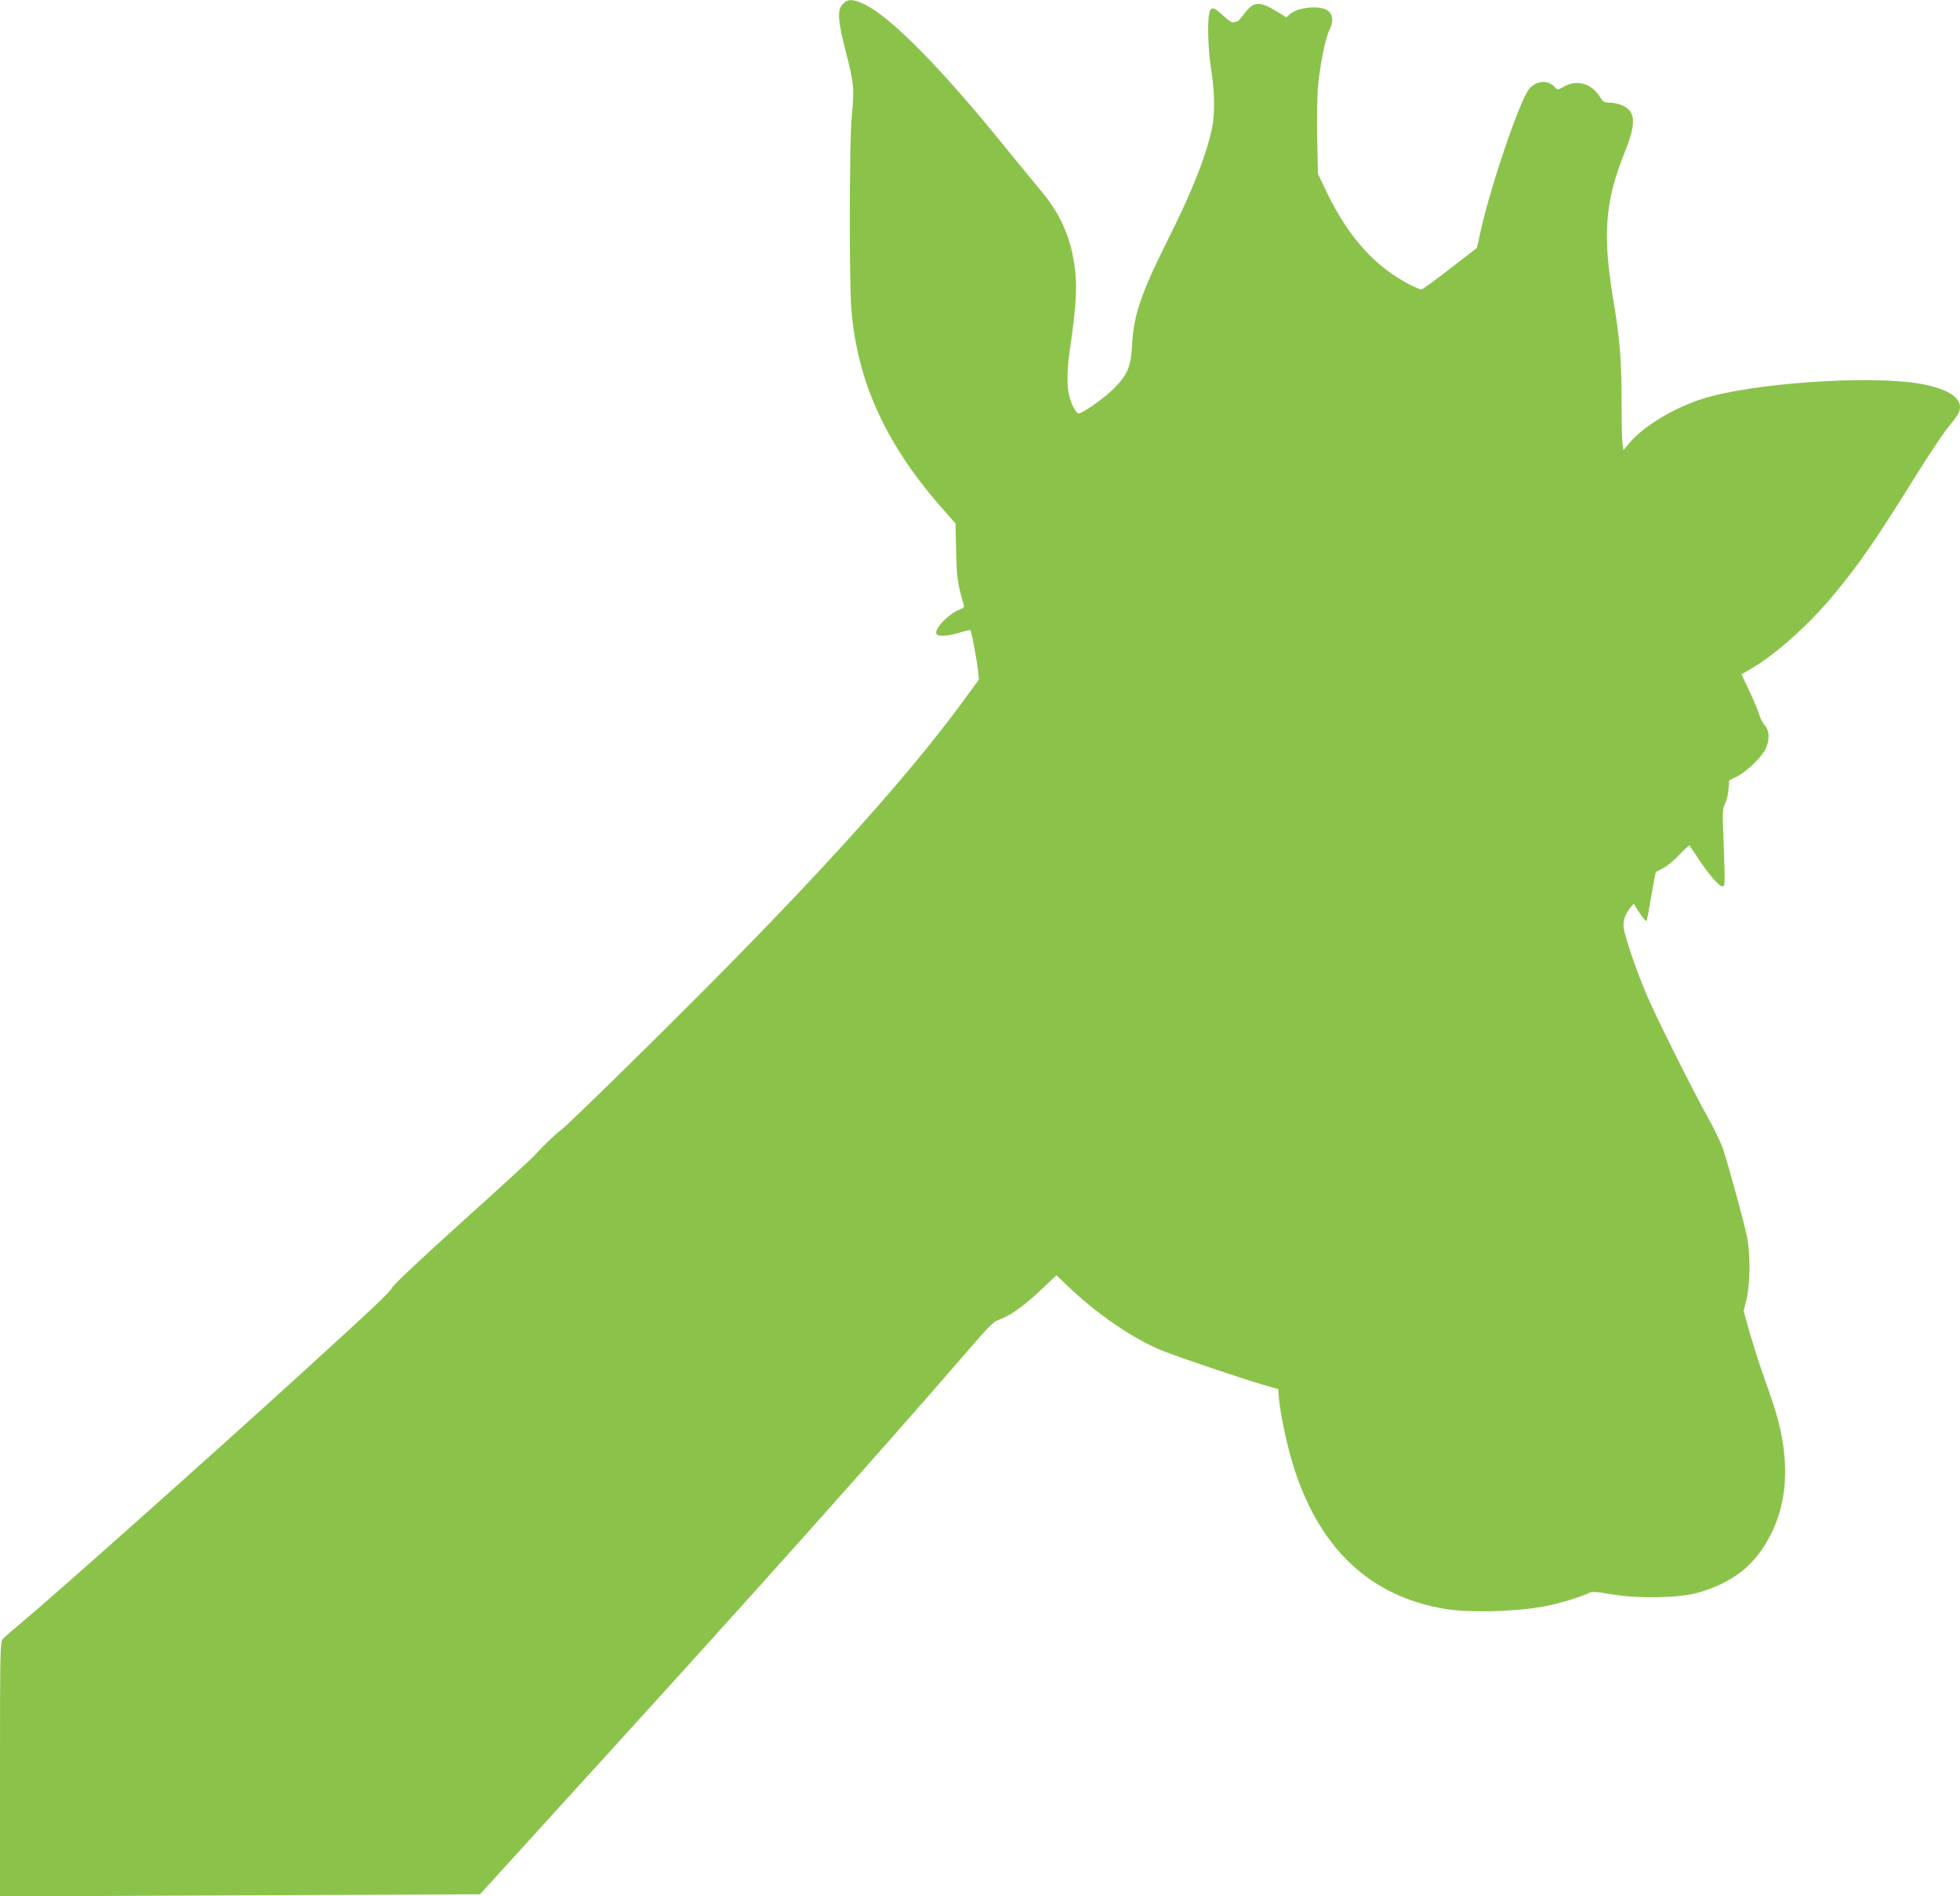
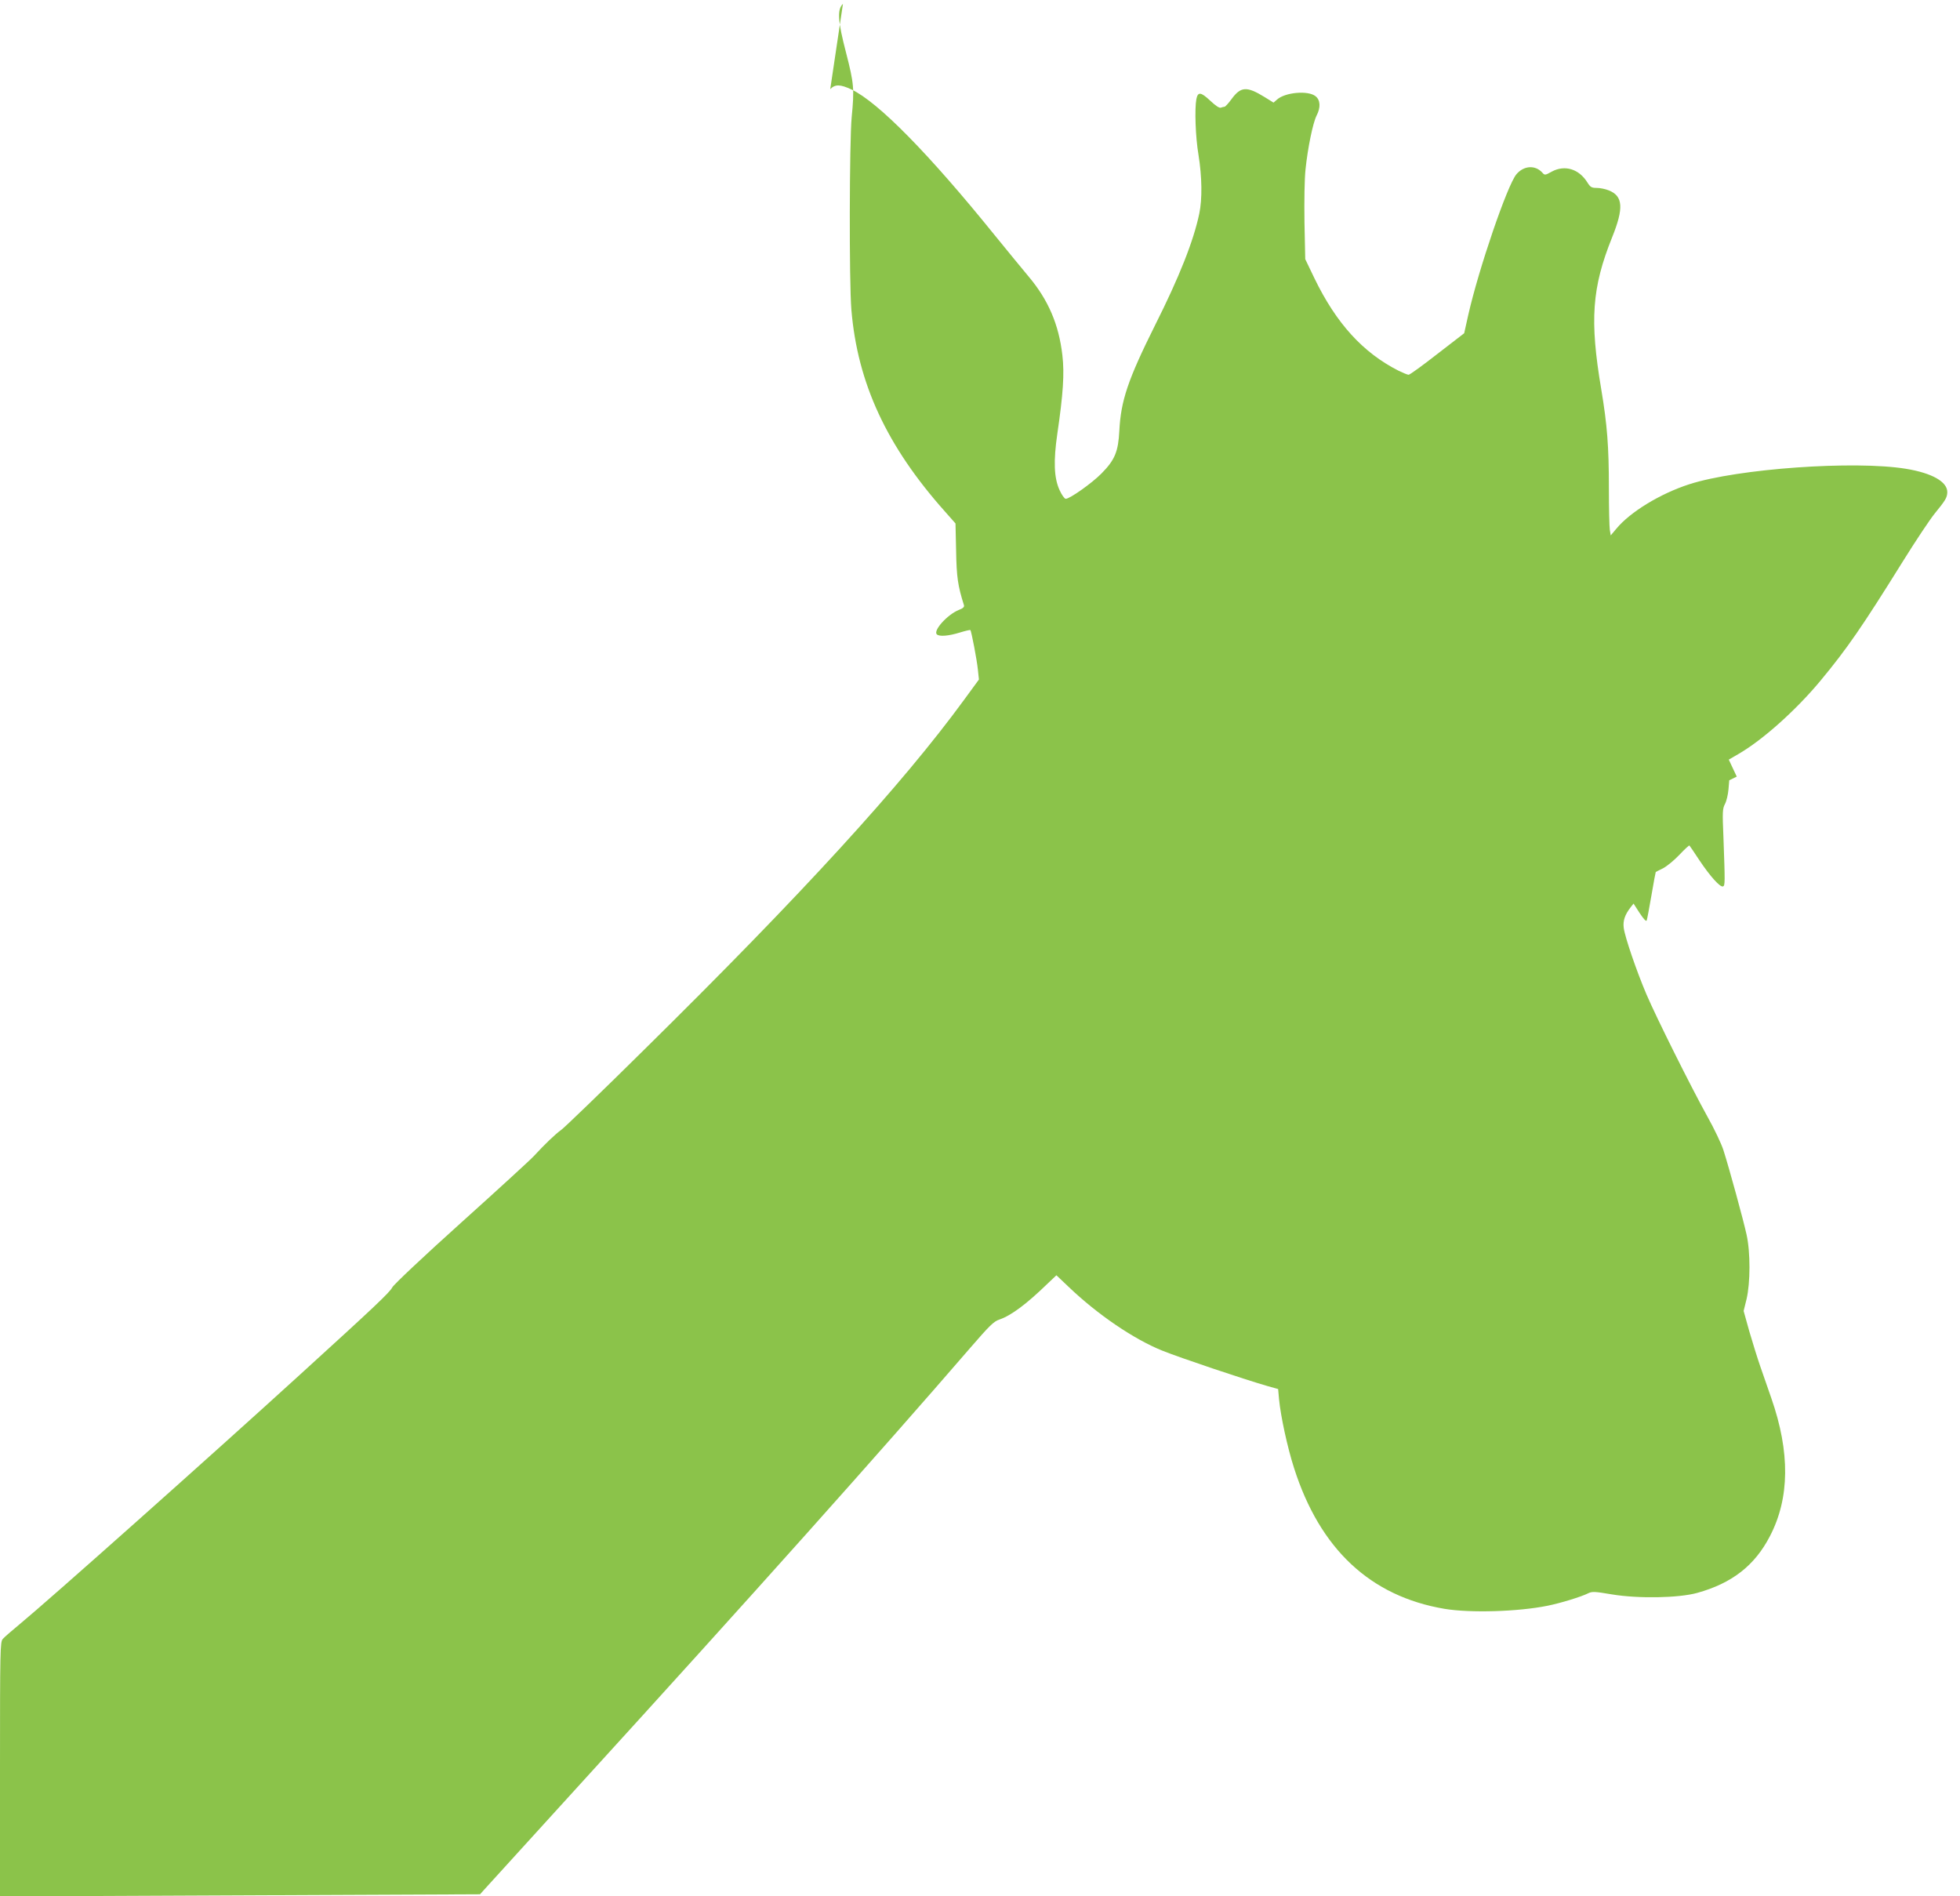
<svg xmlns="http://www.w3.org/2000/svg" version="1.0" width="1280pt" height="1238pt" viewBox="0 0 1280 1238" preserveAspectRatio="xMidYMid meet">
  <g transform="translate(0,1238) scale(0.1,-0.1)" fill="#8bc34a" stroke="none">
-     <path d="M5505 12355 c-39 -38 -34 -111 21 -322 51 -199 54 -233 36 -418 -15 -159 -17 -1077 -2 -1257 40 -480 231 -892 612 -1319 l68 -77 4 -178 c3 -172 11 -228 51 -355 4 -12 -5 -21 -34 -32 -74 -30 -168 -134 -143 -159 16 -16 77 -11 151 12 36 11 66 18 68 16 7 -7 43 -197 49 -257 l7 -66 -98 -134 c-405 -554 -1057 -1267 -2086 -2281 -277 -274 -522 -510 -543 -525 -39 -28 -103 -89 -181 -173 -22 -24 -235 -219 -473 -433 -248 -223 -440 -404 -450 -423 -17 -33 -113 -124 -602 -569 -587 -535 -1643 -1475 -1830 -1629 -52 -43 -103 -87 -112 -98 -17 -19 -18 -74 -18 -851 l0 -830 1568 7 1567 7 25 28 c14 15 295 324 625 687 1135 1245 1957 2165 2554 2856 123 142 151 170 188 182 76 26 176 100 315 235 l57 54 79 -75 c189 -181 426 -342 612 -417 117 -47 527 -185 686 -231 l71 -20 6 -67 c11 -112 54 -312 98 -449 169 -529 498 -837 982 -919 168 -28 480 -19 673 20 85 17 222 59 267 82 25 12 43 11 155 -8 170 -28 433 -24 556 10 227 63 376 179 475 371 129 248 132 547 9 900 -22 63 -55 158 -73 210 -18 52 -50 155 -71 227 l-37 133 19 77 c25 106 26 306 0 422 -20 92 -112 429 -151 551 -13 41 -60 140 -105 220 -108 195 -333 646 -398 798 -65 153 -140 372 -148 433 -6 47 7 86 46 136 l18 23 40 -62 c27 -41 43 -57 46 -48 3 8 17 82 31 164 14 83 27 151 28 152 1 1 22 12 47 24 25 13 73 52 107 88 34 36 64 64 66 61 2 -2 32 -45 65 -96 71 -106 135 -177 154 -171 14 5 14 20 3 324 -7 161 -6 184 10 214 10 19 20 61 23 95 l5 60 49 24 c61 29 157 121 187 178 29 59 28 122 -4 157 -13 14 -29 45 -36 69 -6 23 -35 92 -64 153 l-52 111 62 36 c158 91 375 285 535 477 177 213 277 359 539 780 84 135 178 276 209 314 71 87 81 104 82 139 1 68 -99 125 -270 153 -336 55 -1099 1 -1415 -101 -189 -61 -386 -181 -476 -290 l-37 -44 -6 37 c-3 20 -6 142 -6 270 0 275 -11 415 -50 648 -76 450 -61 663 71 991 77 191 72 270 -22 307 -22 9 -57 16 -78 16 -34 0 -42 5 -61 35 -55 89 -147 117 -232 72 -45 -25 -47 -25 -63 -7 -46 51 -121 46 -169 -11 -59 -70 -246 -617 -314 -917 l-27 -121 -175 -135 c-96 -75 -180 -136 -188 -136 -7 0 -36 12 -65 26 -233 118 -407 309 -550 604 l-60 125 -5 240 c-2 137 0 286 7 347 14 137 48 303 72 350 28 54 25 102 -7 127 -49 39 -199 25 -251 -22 l-23 -20 -58 36 c-117 72 -156 70 -217 -14 -20 -27 -40 -49 -45 -49 -5 0 -15 -3 -24 -6 -10 -4 -35 13 -70 46 -61 57 -80 59 -90 10 -12 -64 -6 -247 14 -365 23 -143 25 -288 5 -383 -37 -177 -130 -413 -289 -729 -177 -355 -223 -492 -233 -688 -7 -137 -29 -191 -117 -280 -61 -62 -206 -165 -233 -165 -8 0 -26 25 -40 56 -37 80 -41 190 -15 369 38 259 47 393 33 512 -23 201 -92 362 -221 515 -39 46 -139 169 -224 273 -425 526 -758 865 -931 947 -74 35 -108 36 -140 3z" />
+     <path d="M5505 12355 c-39 -38 -34 -111 21 -322 51 -199 54 -233 36 -418 -15 -159 -17 -1077 -2 -1257 40 -480 231 -892 612 -1319 l68 -77 4 -178 c3 -172 11 -228 51 -355 4 -12 -5 -21 -34 -32 -74 -30 -168 -134 -143 -159 16 -16 77 -11 151 12 36 11 66 18 68 16 7 -7 43 -197 49 -257 l7 -66 -98 -134 c-405 -554 -1057 -1267 -2086 -2281 -277 -274 -522 -510 -543 -525 -39 -28 -103 -89 -181 -173 -22 -24 -235 -219 -473 -433 -248 -223 -440 -404 -450 -423 -17 -33 -113 -124 -602 -569 -587 -535 -1643 -1475 -1830 -1629 -52 -43 -103 -87 -112 -98 -17 -19 -18 -74 -18 -851 l0 -830 1568 7 1567 7 25 28 c14 15 295 324 625 687 1135 1245 1957 2165 2554 2856 123 142 151 170 188 182 76 26 176 100 315 235 l57 54 79 -75 c189 -181 426 -342 612 -417 117 -47 527 -185 686 -231 l71 -20 6 -67 c11 -112 54 -312 98 -449 169 -529 498 -837 982 -919 168 -28 480 -19 673 20 85 17 222 59 267 82 25 12 43 11 155 -8 170 -28 433 -24 556 10 227 63 376 179 475 371 129 248 132 547 9 900 -22 63 -55 158 -73 210 -18 52 -50 155 -71 227 l-37 133 19 77 c25 106 26 306 0 422 -20 92 -112 429 -151 551 -13 41 -60 140 -105 220 -108 195 -333 646 -398 798 -65 153 -140 372 -148 433 -6 47 7 86 46 136 l18 23 40 -62 c27 -41 43 -57 46 -48 3 8 17 82 31 164 14 83 27 151 28 152 1 1 22 12 47 24 25 13 73 52 107 88 34 36 64 64 66 61 2 -2 32 -45 65 -96 71 -106 135 -177 154 -171 14 5 14 20 3 324 -7 161 -6 184 10 214 10 19 20 61 23 95 l5 60 49 24 l-52 111 62 36 c158 91 375 285 535 477 177 213 277 359 539 780 84 135 178 276 209 314 71 87 81 104 82 139 1 68 -99 125 -270 153 -336 55 -1099 1 -1415 -101 -189 -61 -386 -181 -476 -290 l-37 -44 -6 37 c-3 20 -6 142 -6 270 0 275 -11 415 -50 648 -76 450 -61 663 71 991 77 191 72 270 -22 307 -22 9 -57 16 -78 16 -34 0 -42 5 -61 35 -55 89 -147 117 -232 72 -45 -25 -47 -25 -63 -7 -46 51 -121 46 -169 -11 -59 -70 -246 -617 -314 -917 l-27 -121 -175 -135 c-96 -75 -180 -136 -188 -136 -7 0 -36 12 -65 26 -233 118 -407 309 -550 604 l-60 125 -5 240 c-2 137 0 286 7 347 14 137 48 303 72 350 28 54 25 102 -7 127 -49 39 -199 25 -251 -22 l-23 -20 -58 36 c-117 72 -156 70 -217 -14 -20 -27 -40 -49 -45 -49 -5 0 -15 -3 -24 -6 -10 -4 -35 13 -70 46 -61 57 -80 59 -90 10 -12 -64 -6 -247 14 -365 23 -143 25 -288 5 -383 -37 -177 -130 -413 -289 -729 -177 -355 -223 -492 -233 -688 -7 -137 -29 -191 -117 -280 -61 -62 -206 -165 -233 -165 -8 0 -26 25 -40 56 -37 80 -41 190 -15 369 38 259 47 393 33 512 -23 201 -92 362 -221 515 -39 46 -139 169 -224 273 -425 526 -758 865 -931 947 -74 35 -108 36 -140 3z" />
  </g>
</svg>